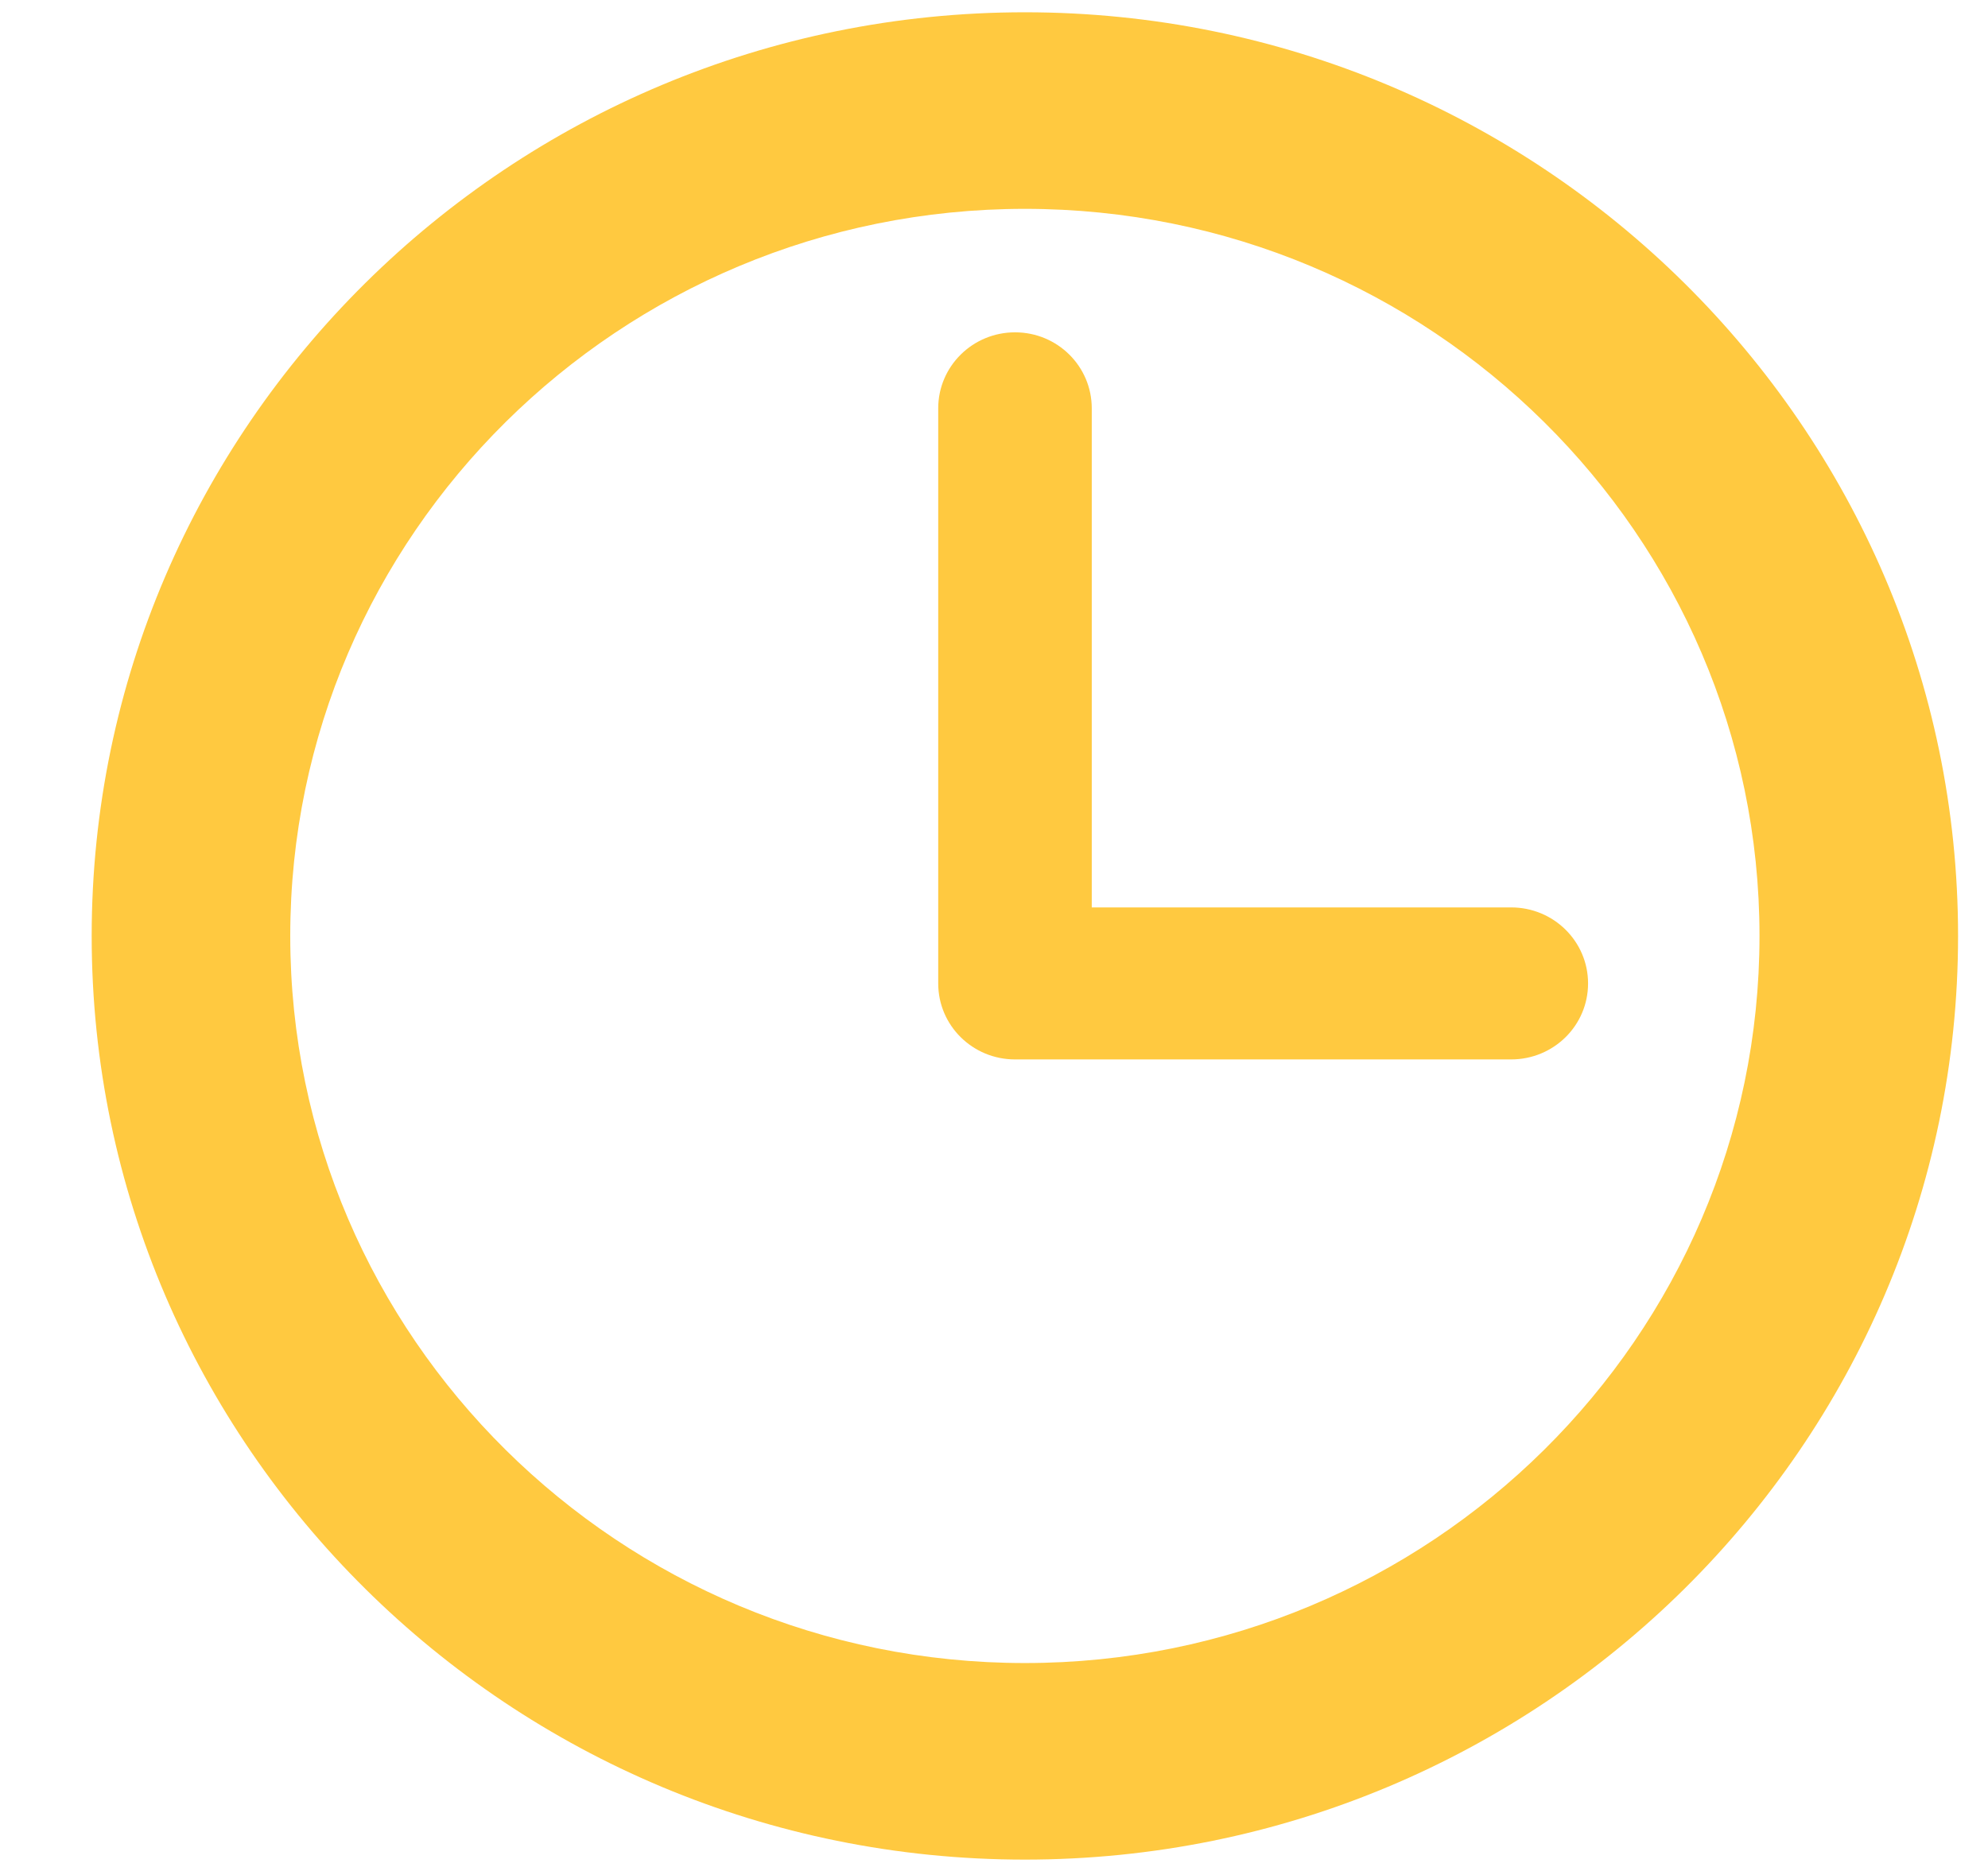
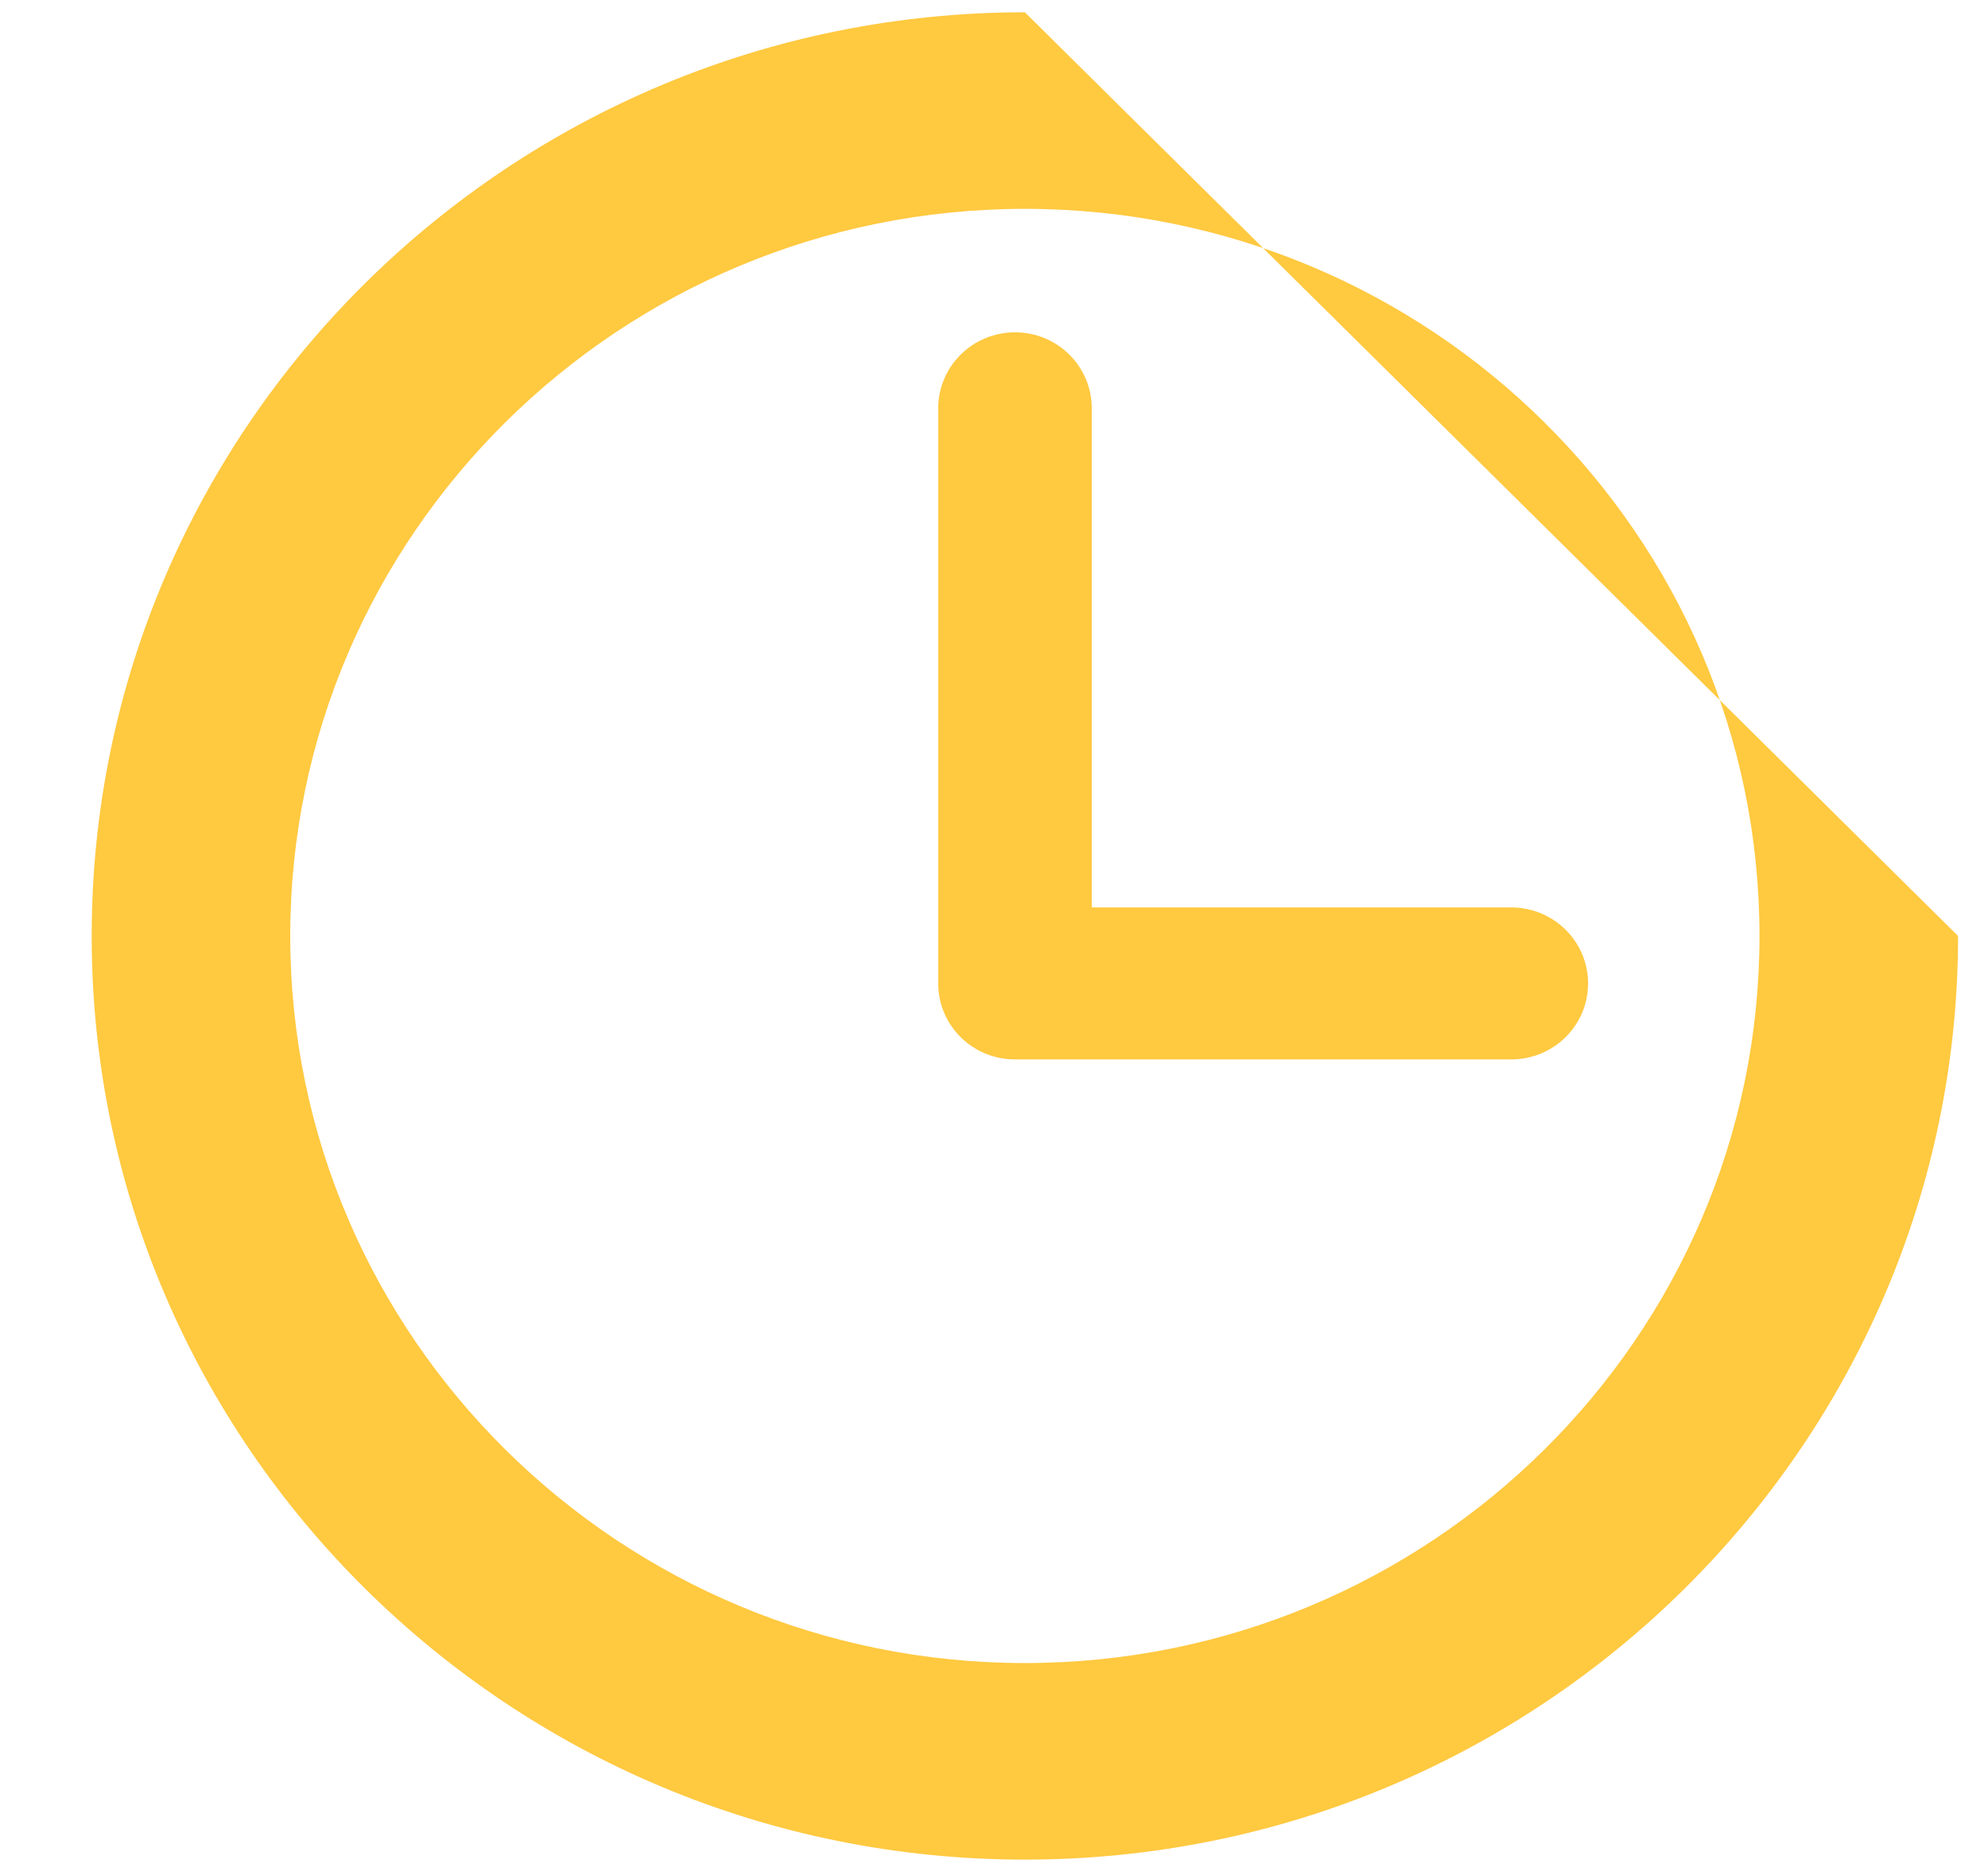
<svg xmlns="http://www.w3.org/2000/svg" width="17" height="16" viewBox="0 0 17 16" fill="none">
-   <path fill-rule="evenodd" clip-rule="evenodd" d="M8.764 0.105C4.363 0.105 0.784 3.648 0.784 8.004C0.784 12.36 4.363 15.903 8.764 15.903C13.164 15.903 16.744 12.36 16.744 8.004C16.744 3.649 13.164 0.105 8.764 0.105ZM8.764 14.222C5.3 14.222 2.482 11.433 2.482 8.004C2.482 4.575 5.3 1.786 8.764 1.786C12.228 1.786 15.046 4.575 15.046 8.004C15.046 11.433 12.228 14.222 8.764 14.222ZM12.922 7.76H9.336V3.492C9.336 3.133 9.043 2.842 8.68 2.842C8.317 2.842 8.023 3.133 8.023 3.492V8.41C8.023 8.77 8.317 9.06 8.68 9.06H12.922C13.286 9.06 13.58 8.77 13.58 8.41C13.58 8.051 13.286 7.76 12.922 7.76Z" fill="#FFC940" />
+   <path fill-rule="evenodd" clip-rule="evenodd" d="M8.764 0.105C4.363 0.105 0.784 3.648 0.784 8.004C0.784 12.36 4.363 15.903 8.764 15.903C13.164 15.903 16.744 12.36 16.744 8.004ZM8.764 14.222C5.3 14.222 2.482 11.433 2.482 8.004C2.482 4.575 5.3 1.786 8.764 1.786C12.228 1.786 15.046 4.575 15.046 8.004C15.046 11.433 12.228 14.222 8.764 14.222ZM12.922 7.76H9.336V3.492C9.336 3.133 9.043 2.842 8.68 2.842C8.317 2.842 8.023 3.133 8.023 3.492V8.41C8.023 8.77 8.317 9.06 8.68 9.06H12.922C13.286 9.06 13.58 8.77 13.58 8.41C13.58 8.051 13.286 7.76 12.922 7.76Z" fill="#FFC940" />
</svg>